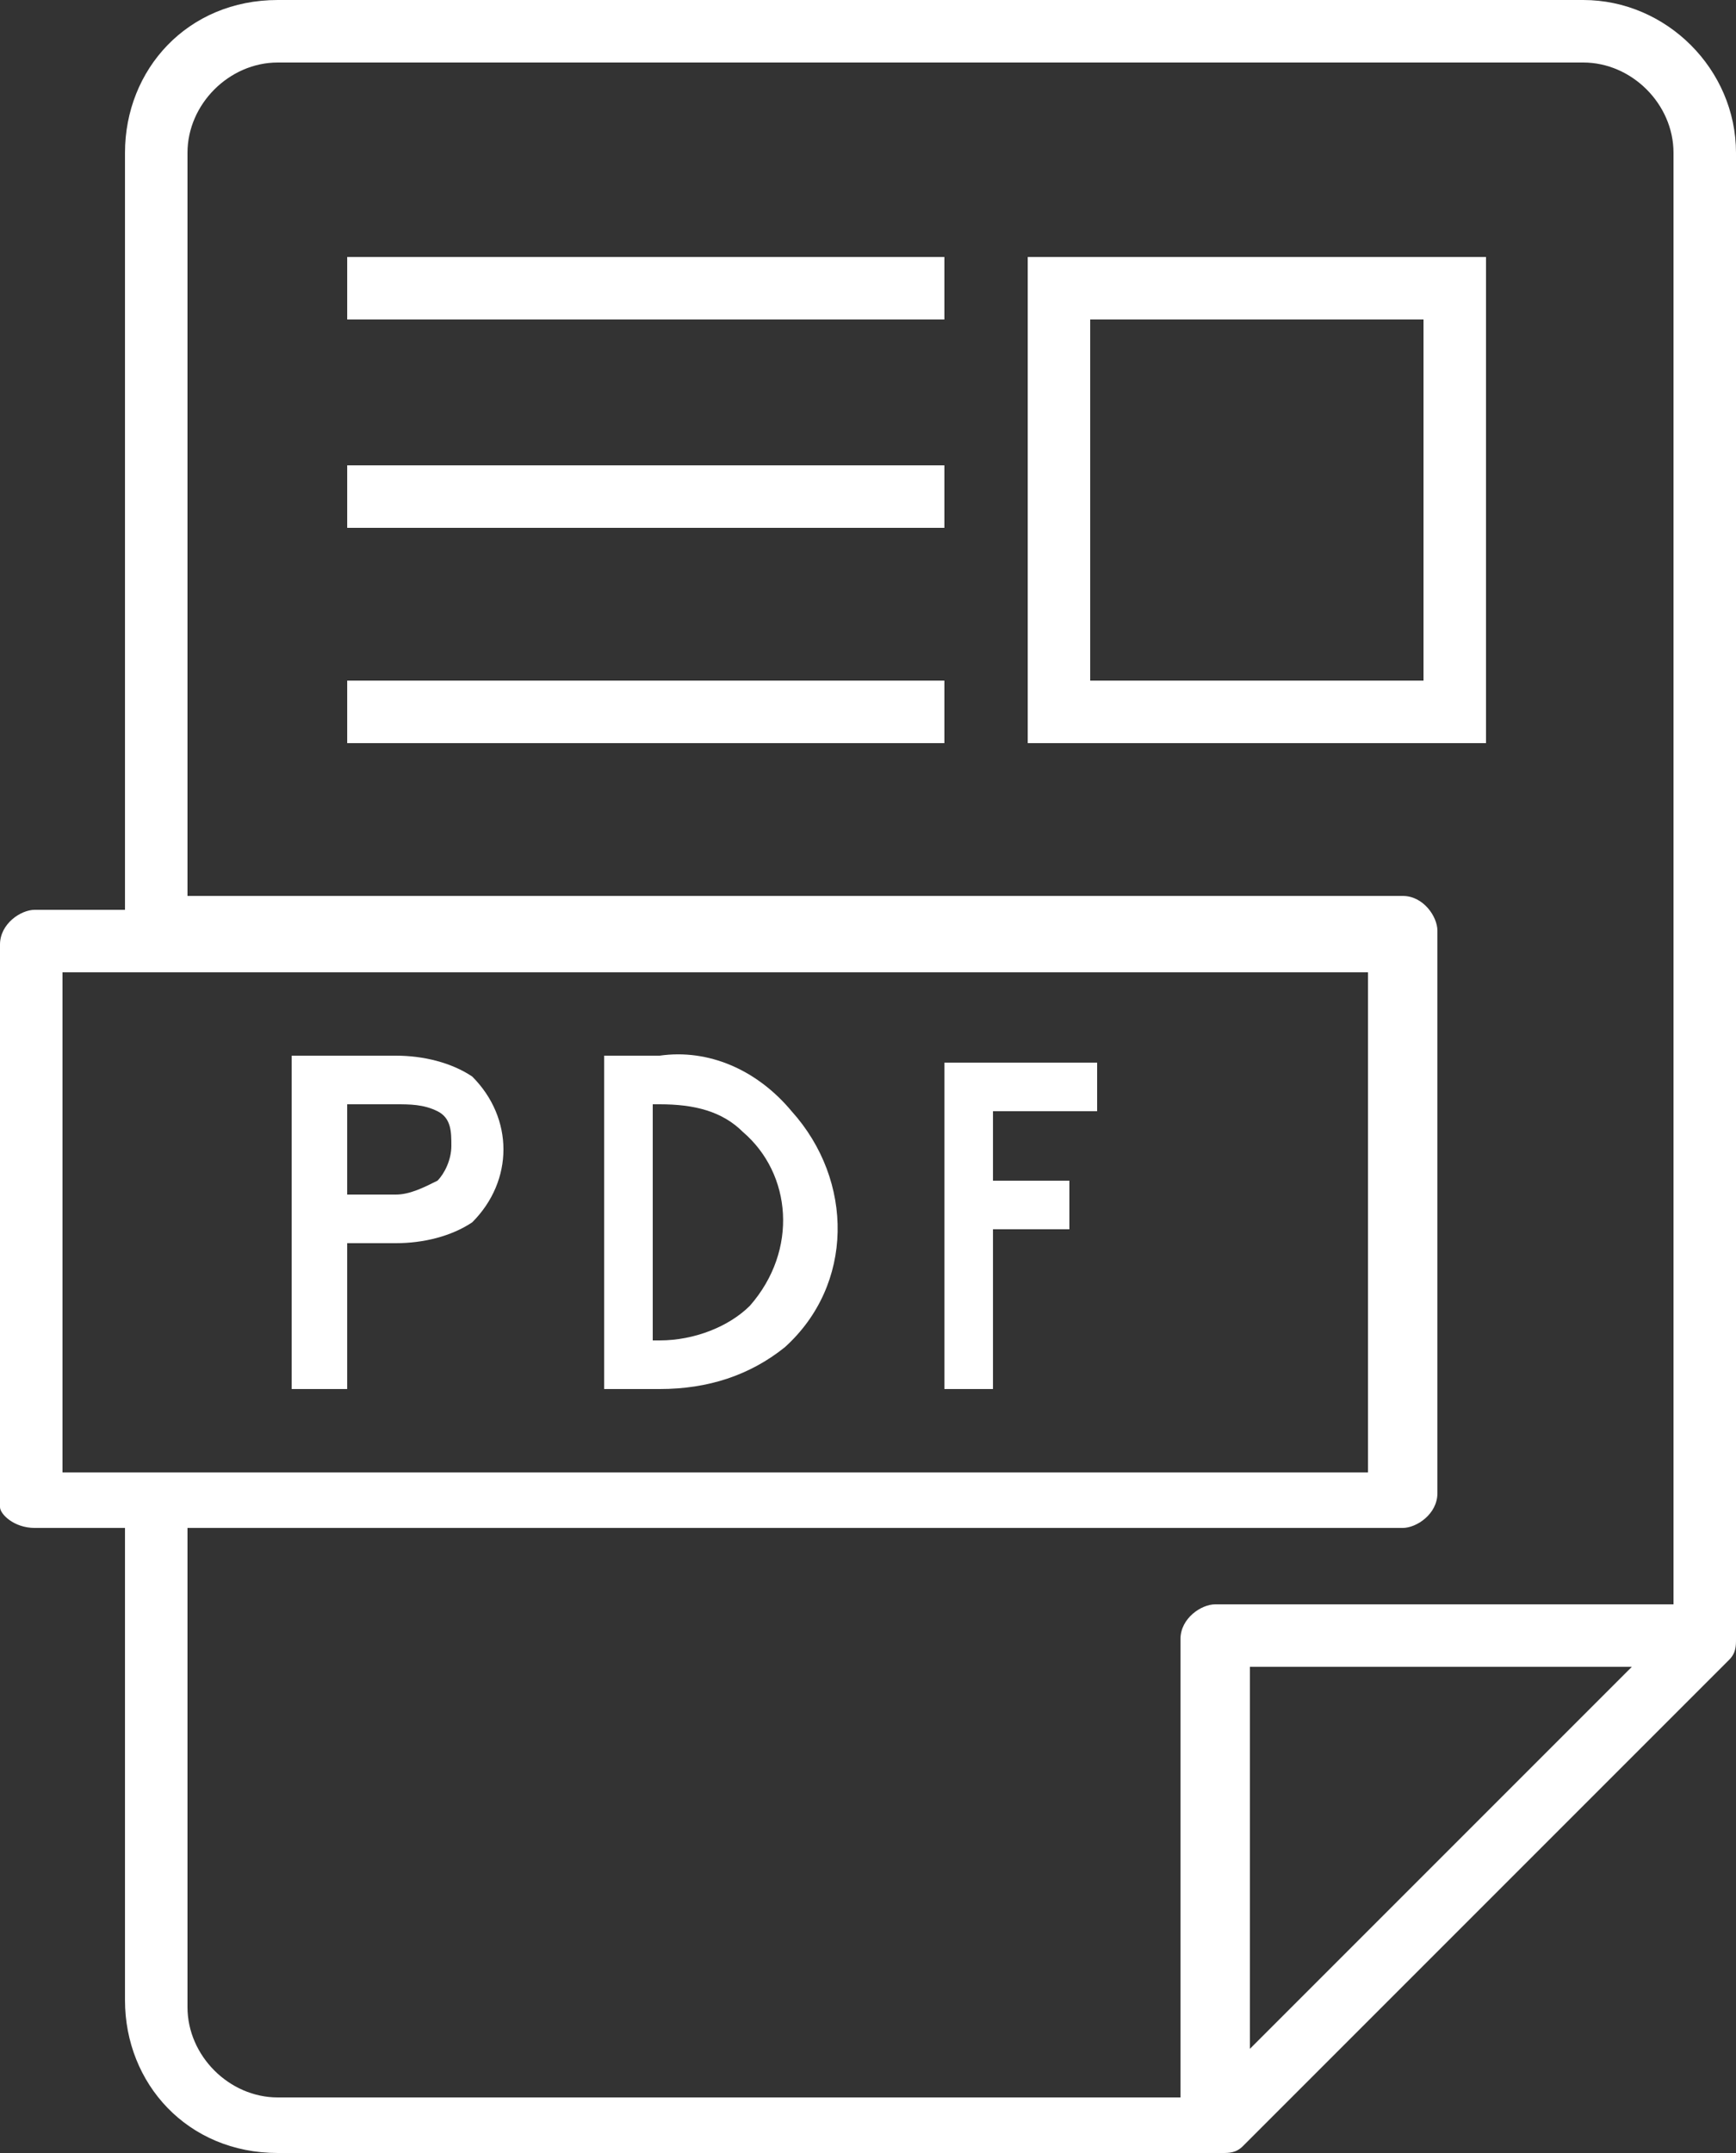
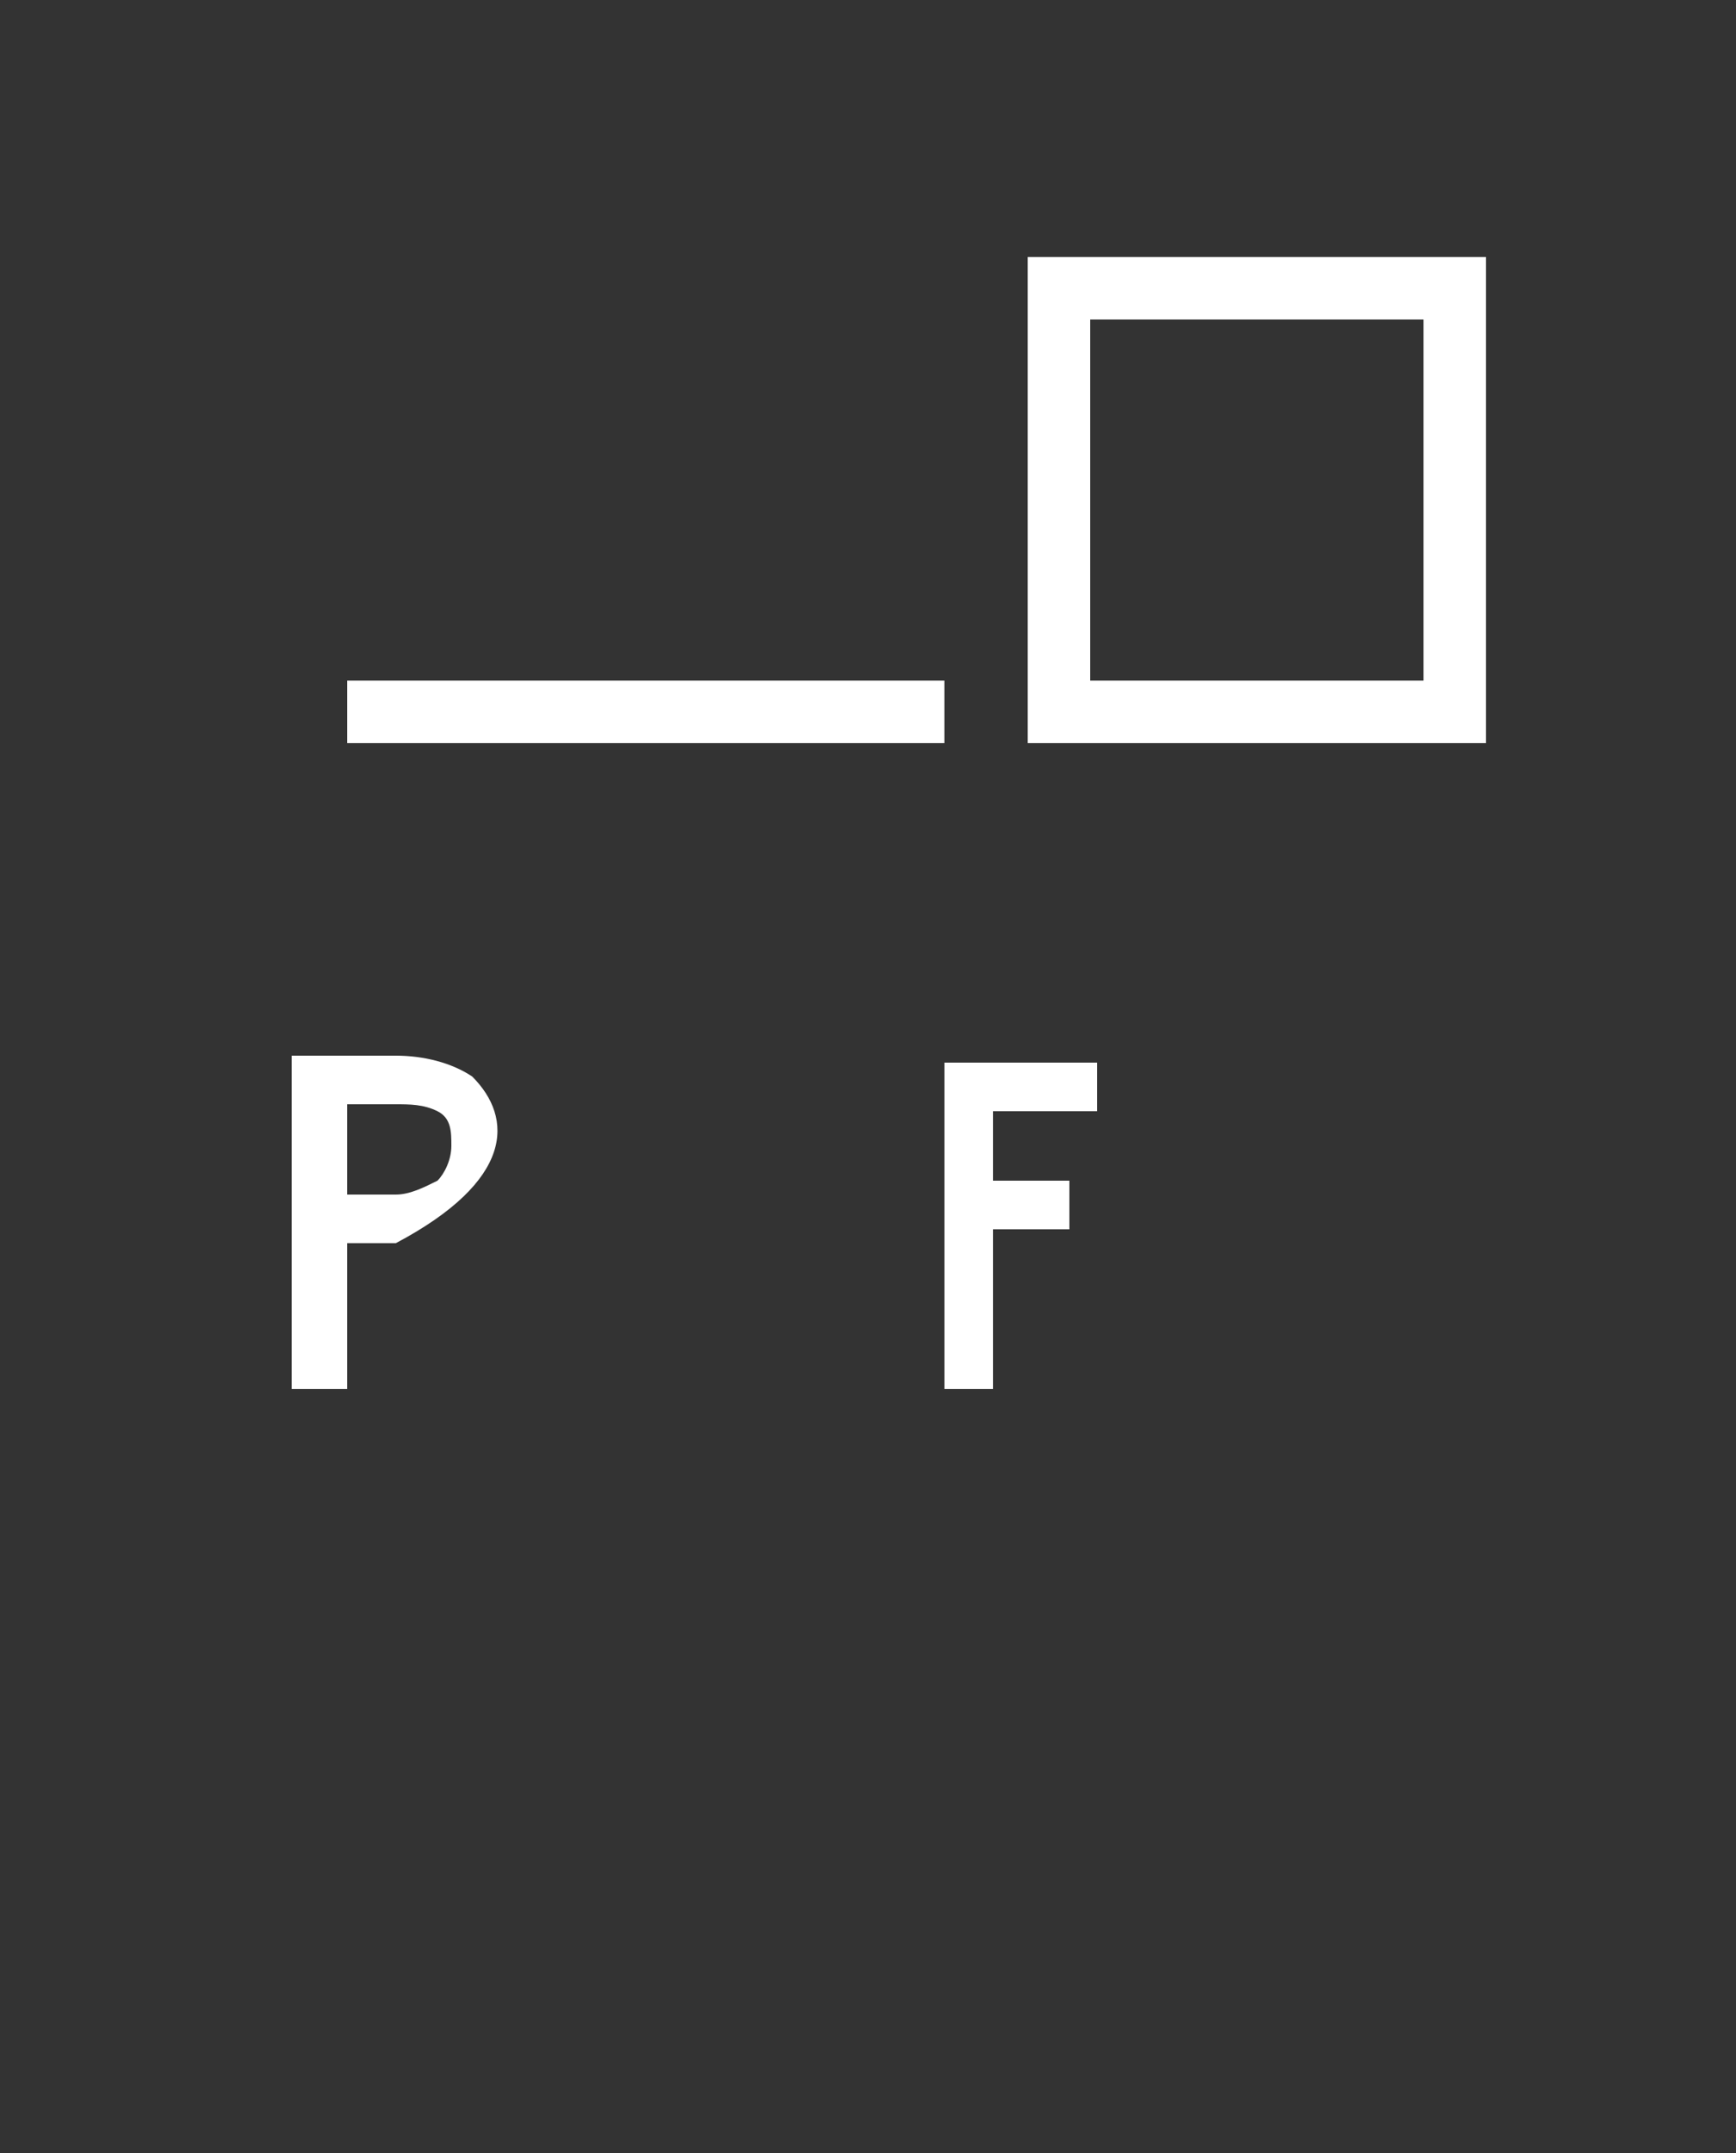
<svg xmlns="http://www.w3.org/2000/svg" version="1.1" id="レイヤー_1" x="0px" y="0px" viewBox="0 0 25 31" style="enable-background:new 0 0 25 31;" xml:space="preserve">
  <rect x="0" y="0" width="25" height="31" fill="#333333" stroke="none" />
  <style type="text/css">
	.st0{fill:#FFFFFF;}
</style>
  <g transform="translate(-3 -1)">
    <g>
      <g transform="translate(3 1)">
-         <path class="st0" d="M22.8,0H4C2.7,0,1.8,1,1.8,2.2l0,0v10.9H0.5c-0.2,0-0.5,0.2-0.5,0.5c0,0,0,0,0,0v8.1C0,21.8,0.2,22,0.5,22     c0,0,0,0,0,0h1.3v6.8C1.8,30,2.7,31,4,31c0,0,0,0,0,0h13.6c0.1,0,0.2,0,0.3-0.1l7-7c0.1-0.1,0.1-0.2,0.1-0.3V2.2     C25,1,24,0,22.8,0 M0.9,14h18.8v7.2H0.9V14z M18,29.5V24h5.5L18,29.5z M24.1,23.1h-6.6c-0.2,0-0.5,0.2-0.5,0.5l0,0v6.6H4     c-0.7,0-1.3-0.6-1.3-1.3V22h17.5c0.2,0,0.5-0.2,0.5-0.5l0,0v-8.1c0-0.2-0.2-0.5-0.5-0.5l0,0H2.7V2.2c0-0.7,0.6-1.3,1.3-1.3h18.8     c0.7,0,1.3,0.6,1.3,1.3V23.1z" />
-         <rect x="5" y="3.7" class="st0" width="8.6" height="0.9" />
-         <rect x="5" y="6.7" class="st0" width="8.6" height="0.9" />
        <rect x="5" y="9.8" class="st0" width="8.6" height="0.9" />
-         <path class="st0" d="M9.5,15.2H8.7V20h0.8c0.7,0,1.3-0.2,1.8-0.6c1-0.9,1-2.4,0.1-3.4C10.9,15.4,10.2,15.1,9.5,15.2 M10.8,18.8     c-0.3,0.3-0.8,0.5-1.3,0.5H9.4v-3.4h0.1c0.5,0,0.9,0.1,1.2,0.4C11.4,16.9,11.5,18,10.8,18.8C10.8,18.7,10.8,18.8,10.8,18.8" />
        <path class="st0" d="M13.6,20h0.7v-2.3h1.1v-0.7h-1.1v-1h1.5v-0.7h-2.2V20z" />
-         <path class="st0" d="M6.8,15.5c-0.3-0.2-0.7-0.3-1.1-0.3H4.2V20H5v-2.1h0.7c0.4,0,0.8-0.1,1.1-0.3C7.4,17,7.4,16.1,6.8,15.5     C6.8,15.5,6.8,15.5,6.8,15.5 M6.3,17c-0.2,0.1-0.4,0.2-0.6,0.2H5v-1.3h0.7c0.2,0,0.4,0,0.6,0.1c0.2,0.1,0.2,0.3,0.2,0.5     C6.5,16.7,6.4,16.9,6.3,17" />
+         <path class="st0" d="M6.8,15.5c-0.3-0.2-0.7-0.3-1.1-0.3H4.2V20H5v-2.1h0.7C7.4,17,7.4,16.1,6.8,15.5     C6.8,15.5,6.8,15.5,6.8,15.5 M6.3,17c-0.2,0.1-0.4,0.2-0.6,0.2H5v-1.3h0.7c0.2,0,0.4,0,0.6,0.1c0.2,0.1,0.2,0.3,0.2,0.5     C6.5,16.7,6.4,16.9,6.3,17" />
        <path class="st0" d="M14.8,10.7h6.6v-7h-6.6V10.7z M15.7,4.6h4.8v5.2h-4.8V4.6z" />
      </g>
    </g>
  </g>
</svg>